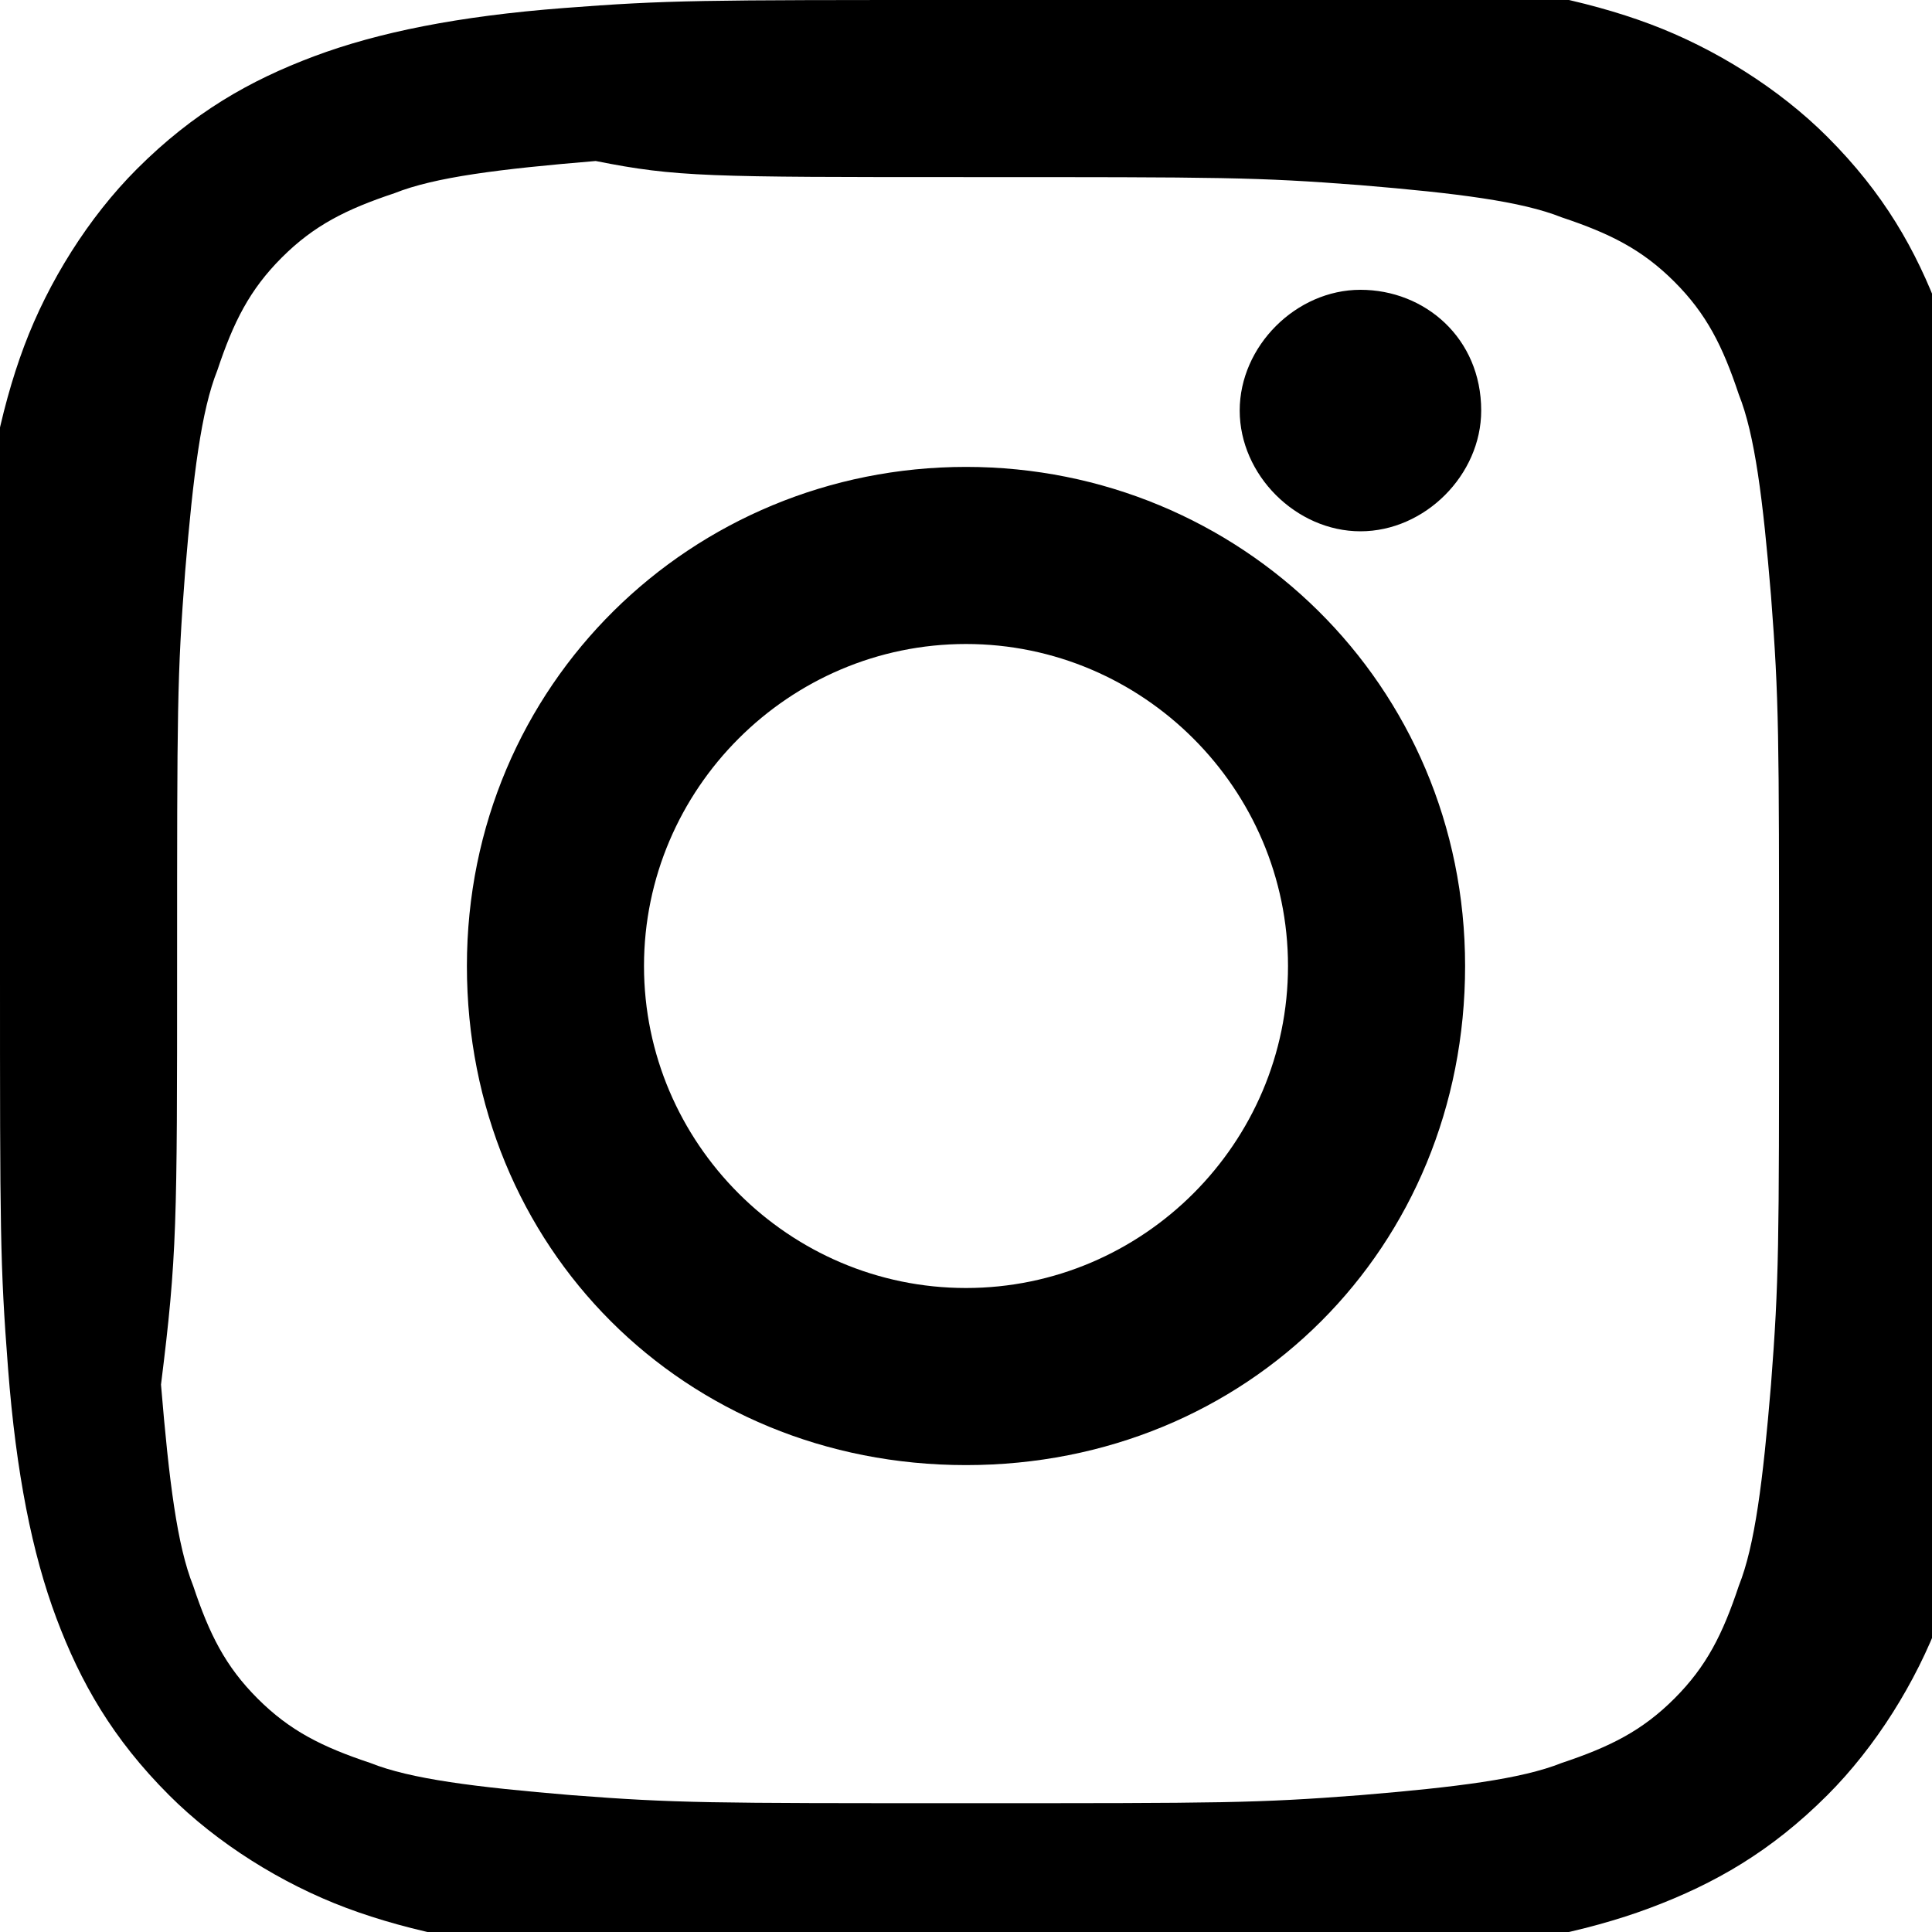
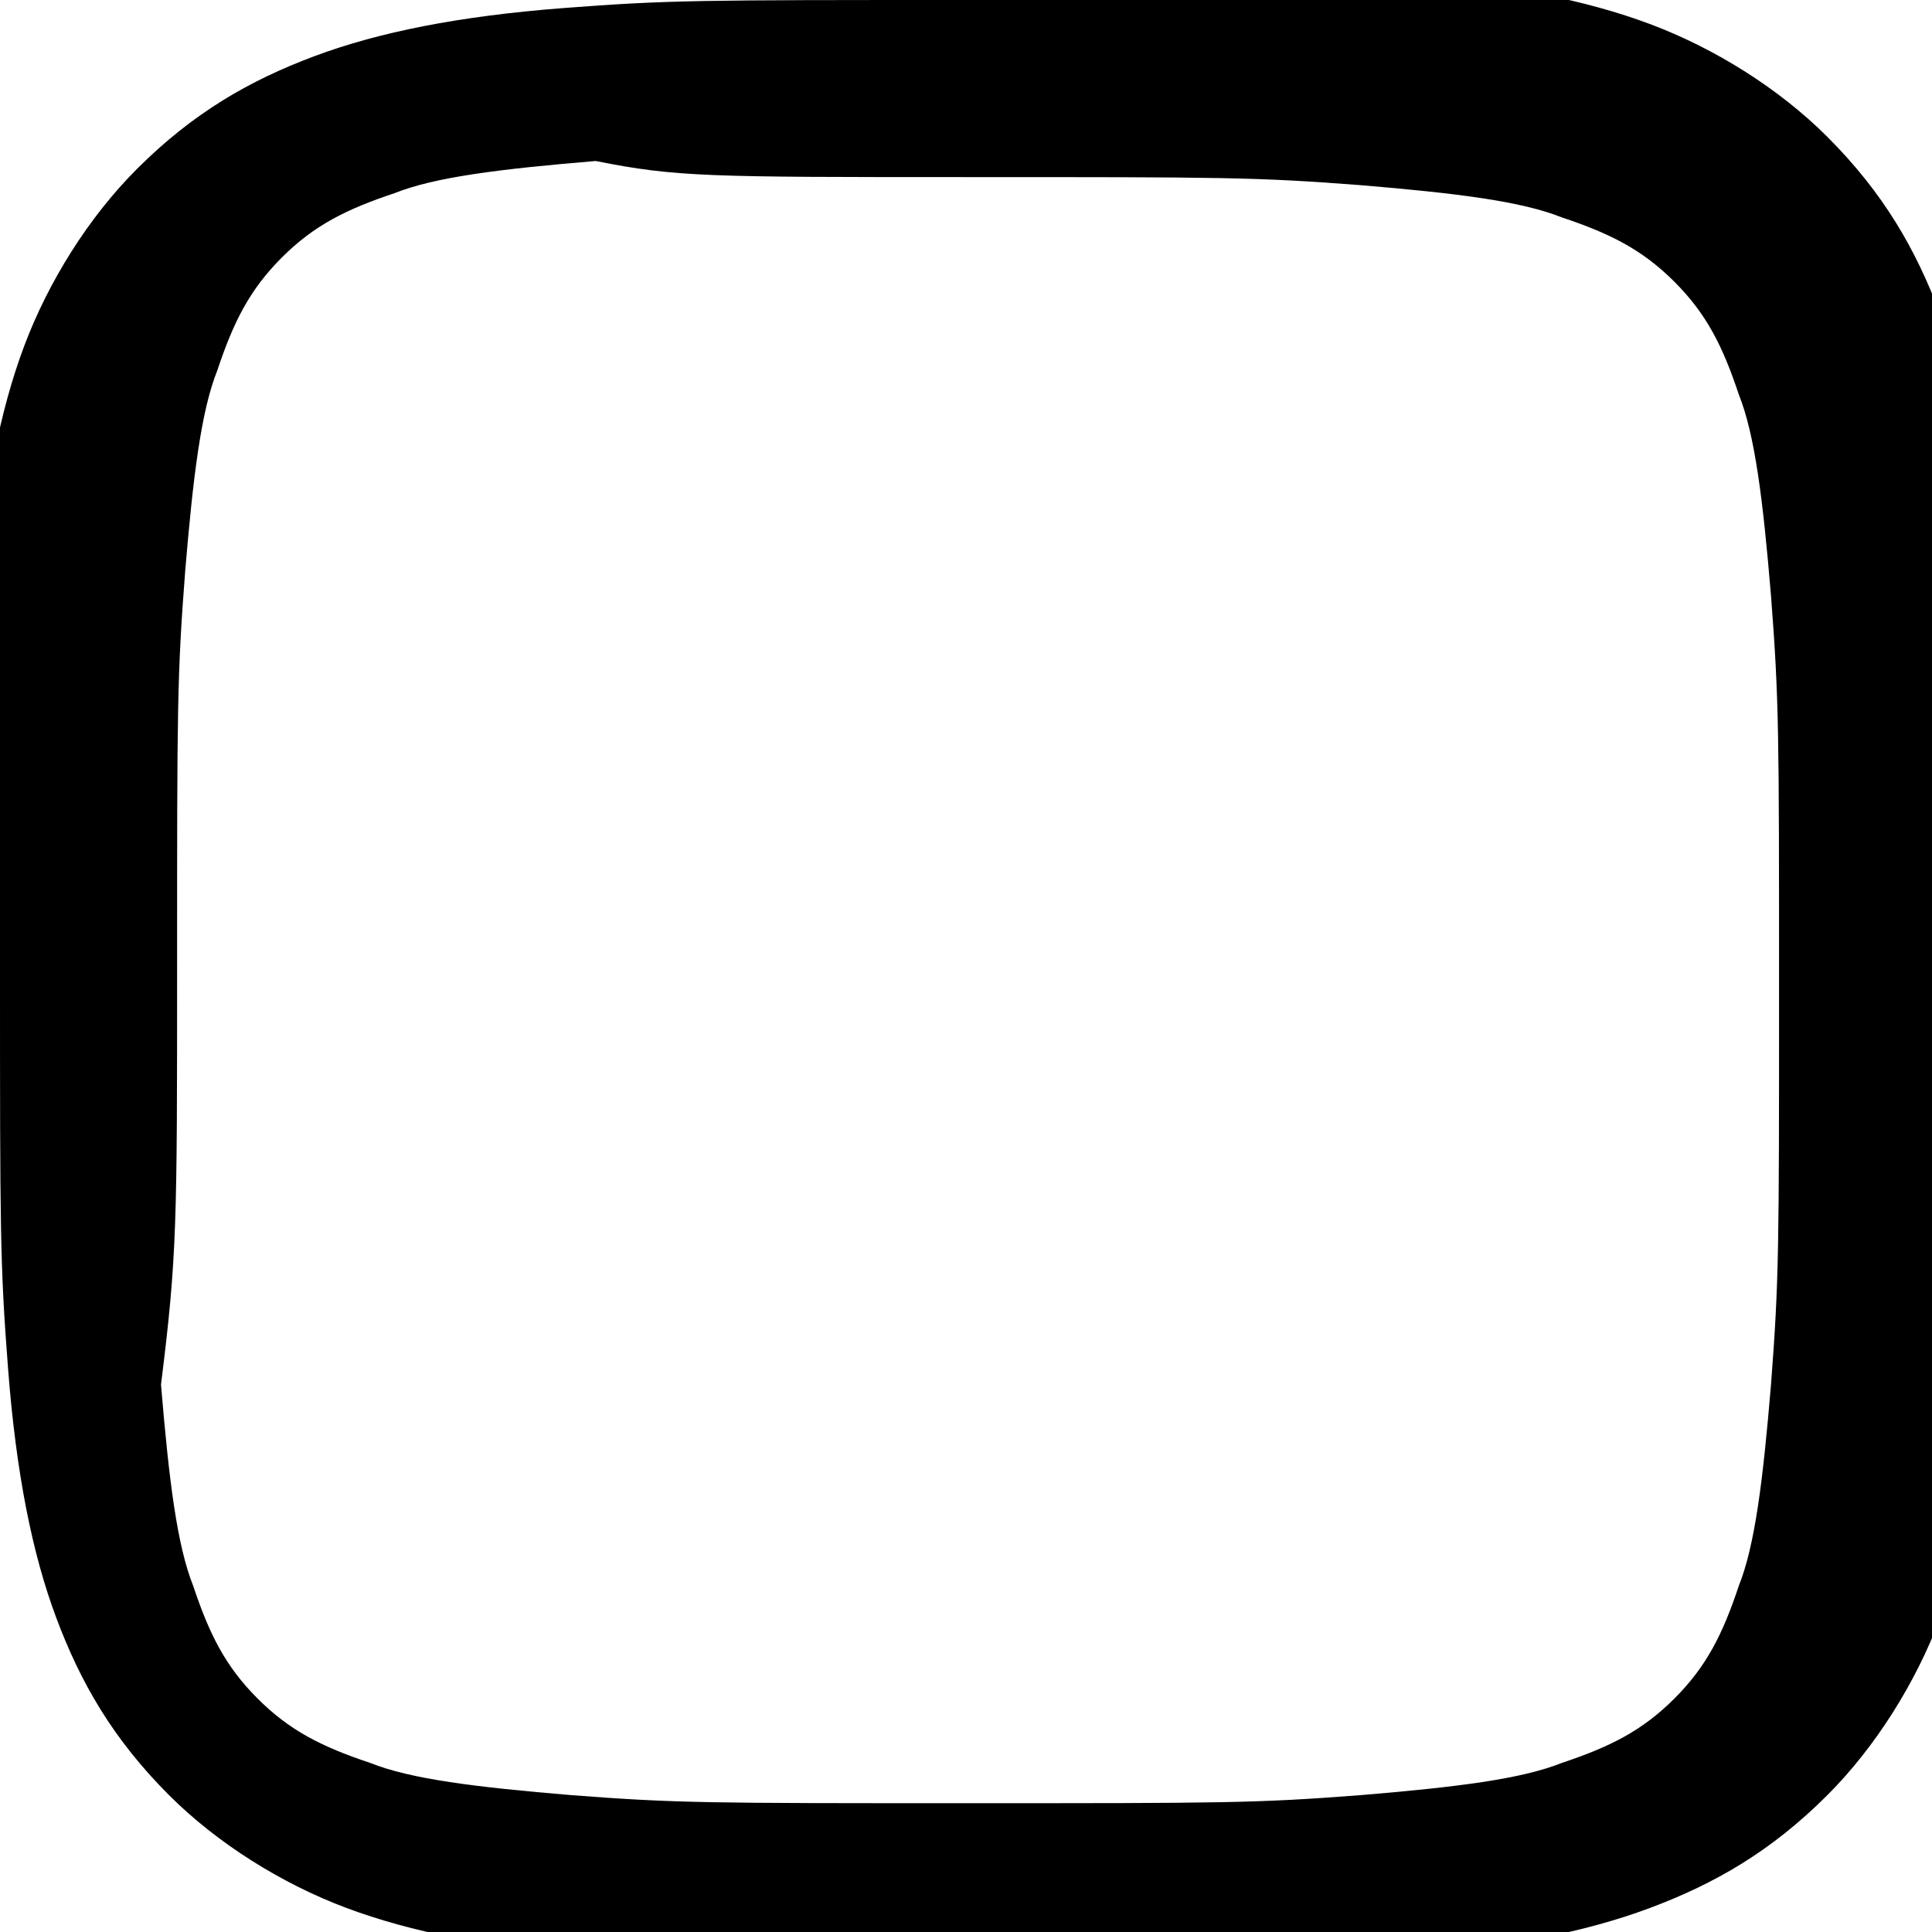
<svg xmlns="http://www.w3.org/2000/svg" viewBox="0 0 24 24" width="32" height="32" fill="currentColor">
  <path d="M12 2.2c3.2 0 3.6 0 4.9.1 1.2.1 2 .2 2.5.4.6.2 1 .4 1.4.8.4.4.6.8.8 1.4.2.5.3 1.3.4 2.5.1 1.3.1 1.7.1 4.9s0 3.6-.1 4.9c-.1 1.2-.2 2-.4 2.5-.2.6-.4 1-.8 1.4-.4.4-.8.6-1.4.8-.5.2-1.3.3-2.5.4-1.3.1-1.7.1-4.9.1s-3.6 0-4.9-.1c-1.2-.1-2-.2-2.5-.4-.6-.2-1-.4-1.4-.8-.4-.4-.6-.8-.8-1.4-.2-.5-.3-1.3-.4-2.5C2.2 15.6 2.2 15.2 2.2 12s0-3.6.1-4.9c.1-1.2.2-2 .4-2.5.2-.6.4-1 .8-1.4.4-.4.8-.6 1.4-.8.5-.2 1.3-.3 2.5-.4C8.4 2.2 8.8 2.2 12 2.2m0-2.2c-3.3 0-3.7 0-5 .1-1.3.1-2.3.3-3.1.6-.8.3-1.5.7-2.2 1.4-.6.6-1.1 1.4-1.4 2.2-.3.8-.5 1.8-.6 3.1C0 8.3 0 8.7 0 12s0 3.7.1 5c.1 1.3.3 2.3.6 3.1.3.8.7 1.5 1.4 2.2.6.6 1.4 1.1 2.2 1.4.8.3 1.8.5 3.1.6 1.3.1 1.7.1 5 .1s3.7 0 5-.1c1.3-.1 2.3-.3 3.1-.6.8-.3 1.5-.7 2.2-1.4.6-.6 1.1-1.4 1.4-2.2.3-.8.5-1.8.6-3.1.1-1.3.1-1.7.1-5s0-3.7-.1-5c-.1-1.3-.3-2.3-.6-3.1-.3-.8-.7-1.5-1.4-2.2-.6-.6-1.4-1.1-2.2-1.4-.8-.3-1.8-.5-3.1-.6-1.3-.1-1.7-.1-5-.1z" />
-   <path d="M12 5.8c-3.4 0-6.2 2.7-6.2 6.2s2.7 6.2 6.2 6.2 6.2-2.7 6.2-6.2-2.8-6.2-6.2-6.2zm0 10.2c-2.2 0-4-1.8-4-4s1.8-4 4-4 4 1.8 4 4-1.8 4-4 4zm6.4-10.9c0 .8-.7 1.5-1.5 1.5-.8 0-1.5-.7-1.5-1.5s.7-1.5 1.5-1.5c.8 0 1.5.6 1.5 1.5z" />
</svg>